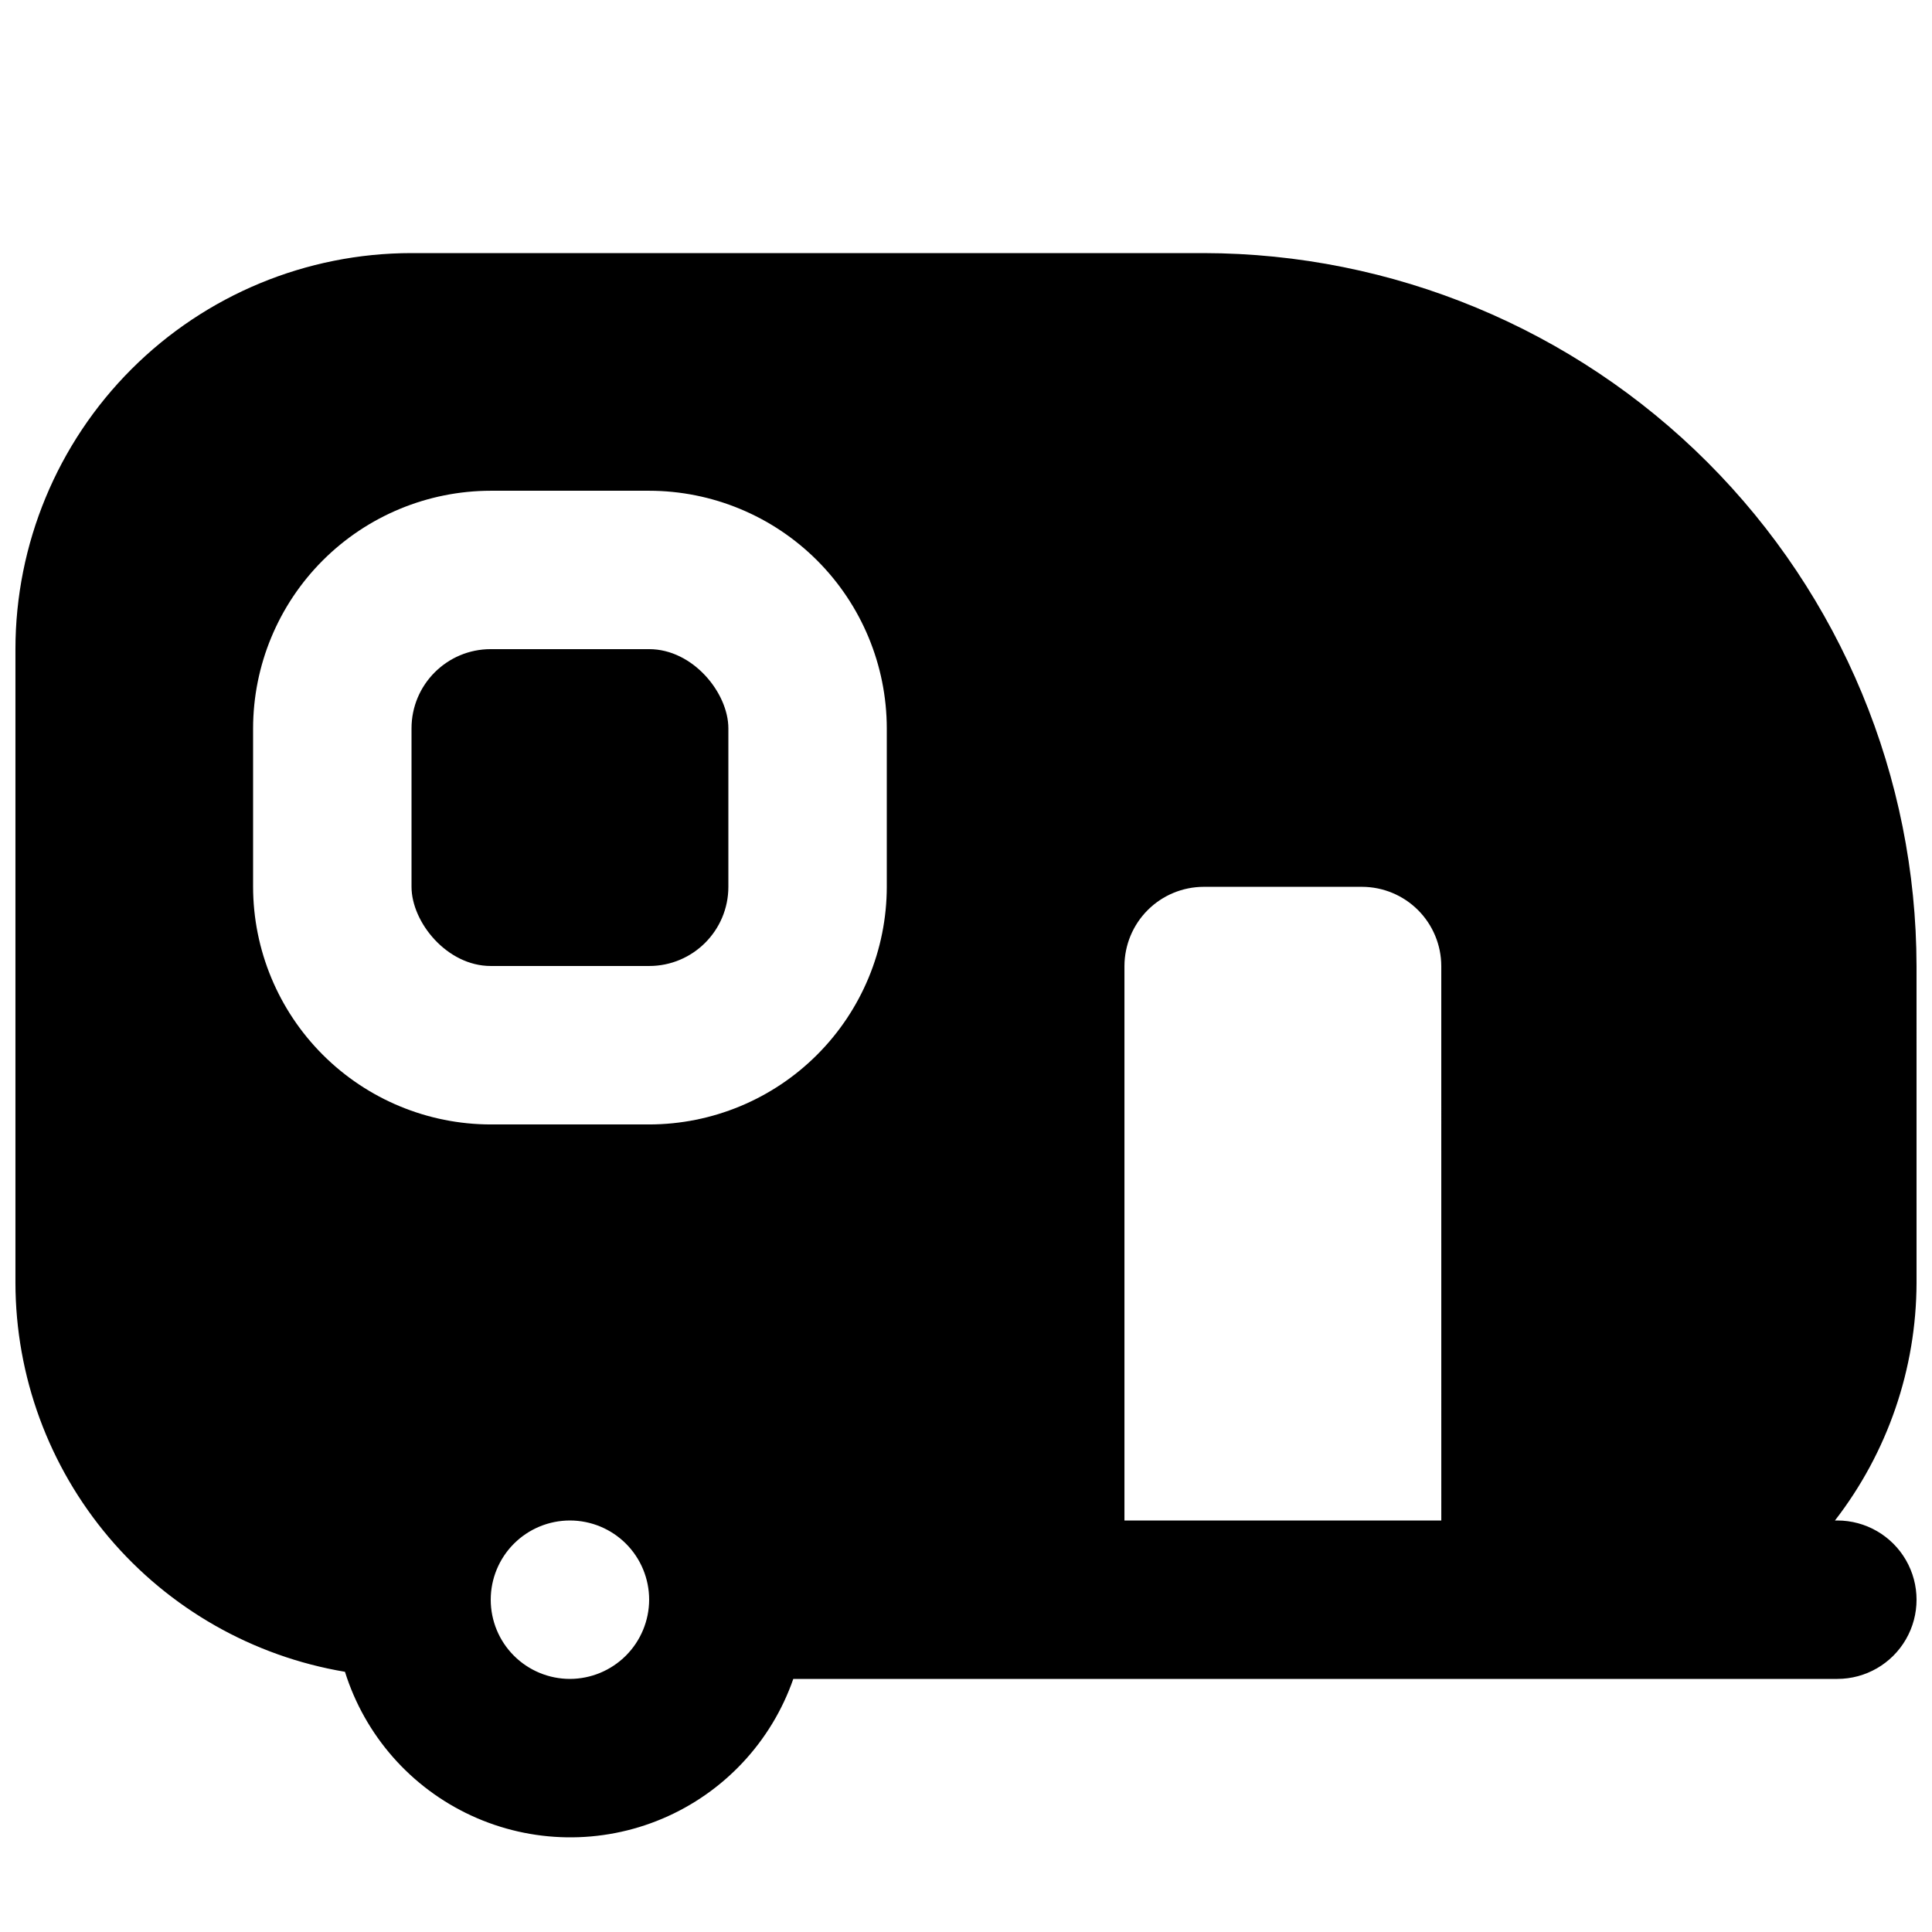
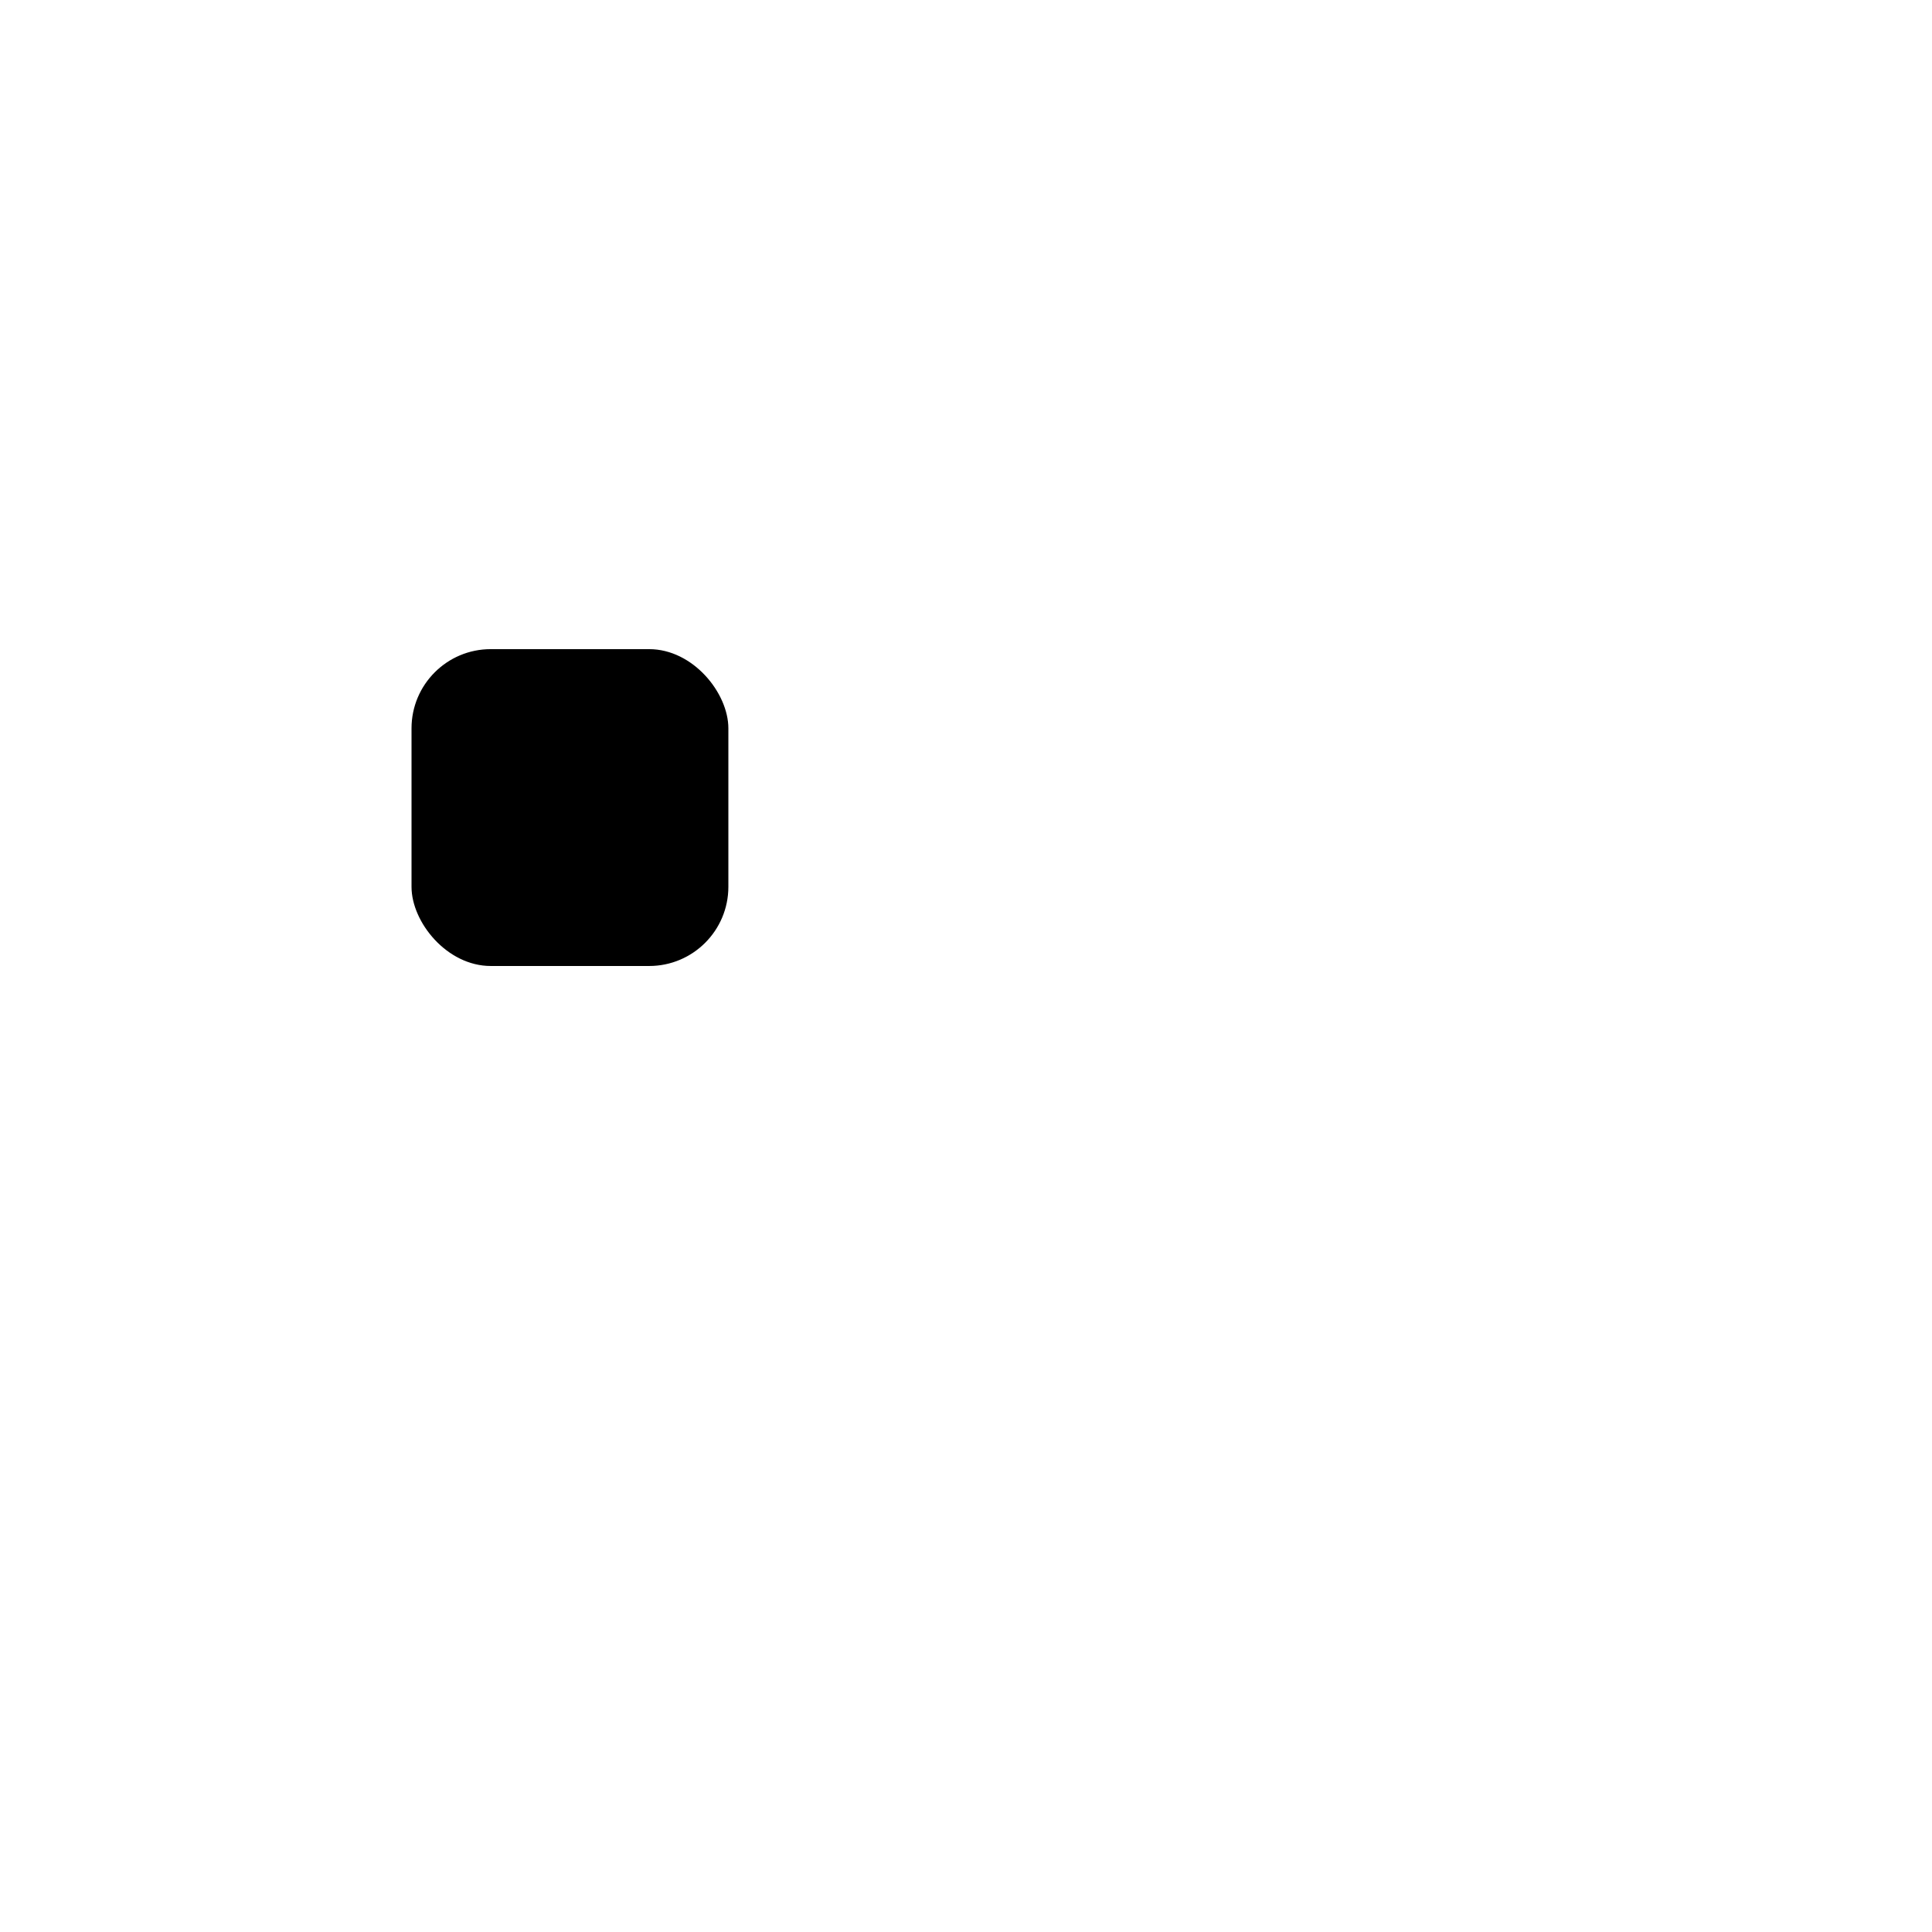
<svg xmlns="http://www.w3.org/2000/svg" width="800px" height="800px" version="1.1" viewBox="144 144 512 512">
  <defs>
    <clipPath id="a">
      <path d="m148.09 211h503.81v420h-503.81z" />
    </clipPath>
  </defs>
  <g clip-path="url(#a)">
-     <path d="m651.9 400c-0.074-50.086-20.004-98.098-55.418-133.51-35.414-35.414-83.426-55.344-133.51-55.418h-209.92c-27.836 0.008-54.527 11.07-74.207 30.754-19.684 19.68-30.742 46.371-30.754 74.207v167.94-0.004c0.039 24.73 8.828 48.645 24.812 67.512 15.984 18.863 38.129 31.461 62.516 35.562 5.277 16.852 17.43 30.688 33.461 38.098 16.027 7.41 34.441 7.703 50.699 0.805 16.254-6.894 28.844-20.34 34.652-37.016h276.68c7.5 0 14.43-4 18.18-10.496 3.75-6.492 3.75-14.496 0-20.992-3.75-6.492-10.68-10.496-18.18-10.496h-0.629c13.957-18.031 21.559-40.172 21.621-62.977zm-356.86 188.93c-5.566 0-10.906-2.211-14.844-6.148-3.938-3.934-6.148-9.273-6.148-14.844 0-5.566 2.211-10.906 6.148-14.844 3.938-3.934 9.277-6.148 14.844-6.148 5.566 0 10.906 2.215 14.844 6.148 3.938 3.938 6.148 9.277 6.148 14.844-0.016 5.562-2.234 10.895-6.168 14.828-3.934 3.934-9.262 6.148-14.824 6.164zm83.969-209.92v0.004c-0.02 16.695-6.66 32.703-18.469 44.508-11.805 11.809-27.812 18.449-44.508 18.469h-41.984c-16.699-0.02-32.703-6.66-44.512-18.469-11.805-11.805-18.445-27.812-18.465-44.508v-41.984c0.02-16.699 6.66-32.707 18.465-44.512 11.809-11.805 27.812-18.445 44.512-18.465h41.984c16.695 0.02 32.703 6.66 44.508 18.465 11.809 11.805 18.449 27.812 18.469 44.512zm146.95 167.94h-83.969v-146.94c0.016-5.562 2.231-10.895 6.164-14.828 3.934-3.934 9.266-6.148 14.828-6.164h41.984-0.004c5.562 0.016 10.895 2.231 14.828 6.164s6.148 9.266 6.164 14.828z" />
-   </g>
+     </g>
  <path d="m274.05 316.03h41.984c11.594 0 20.992 11.594 20.992 20.992v41.984c0 11.594-9.398 20.992-20.992 20.992h-41.984c-11.594 0-20.992-11.594-20.992-20.992v-41.984c0-11.594 9.398-20.992 20.992-20.992z" />
</svg>